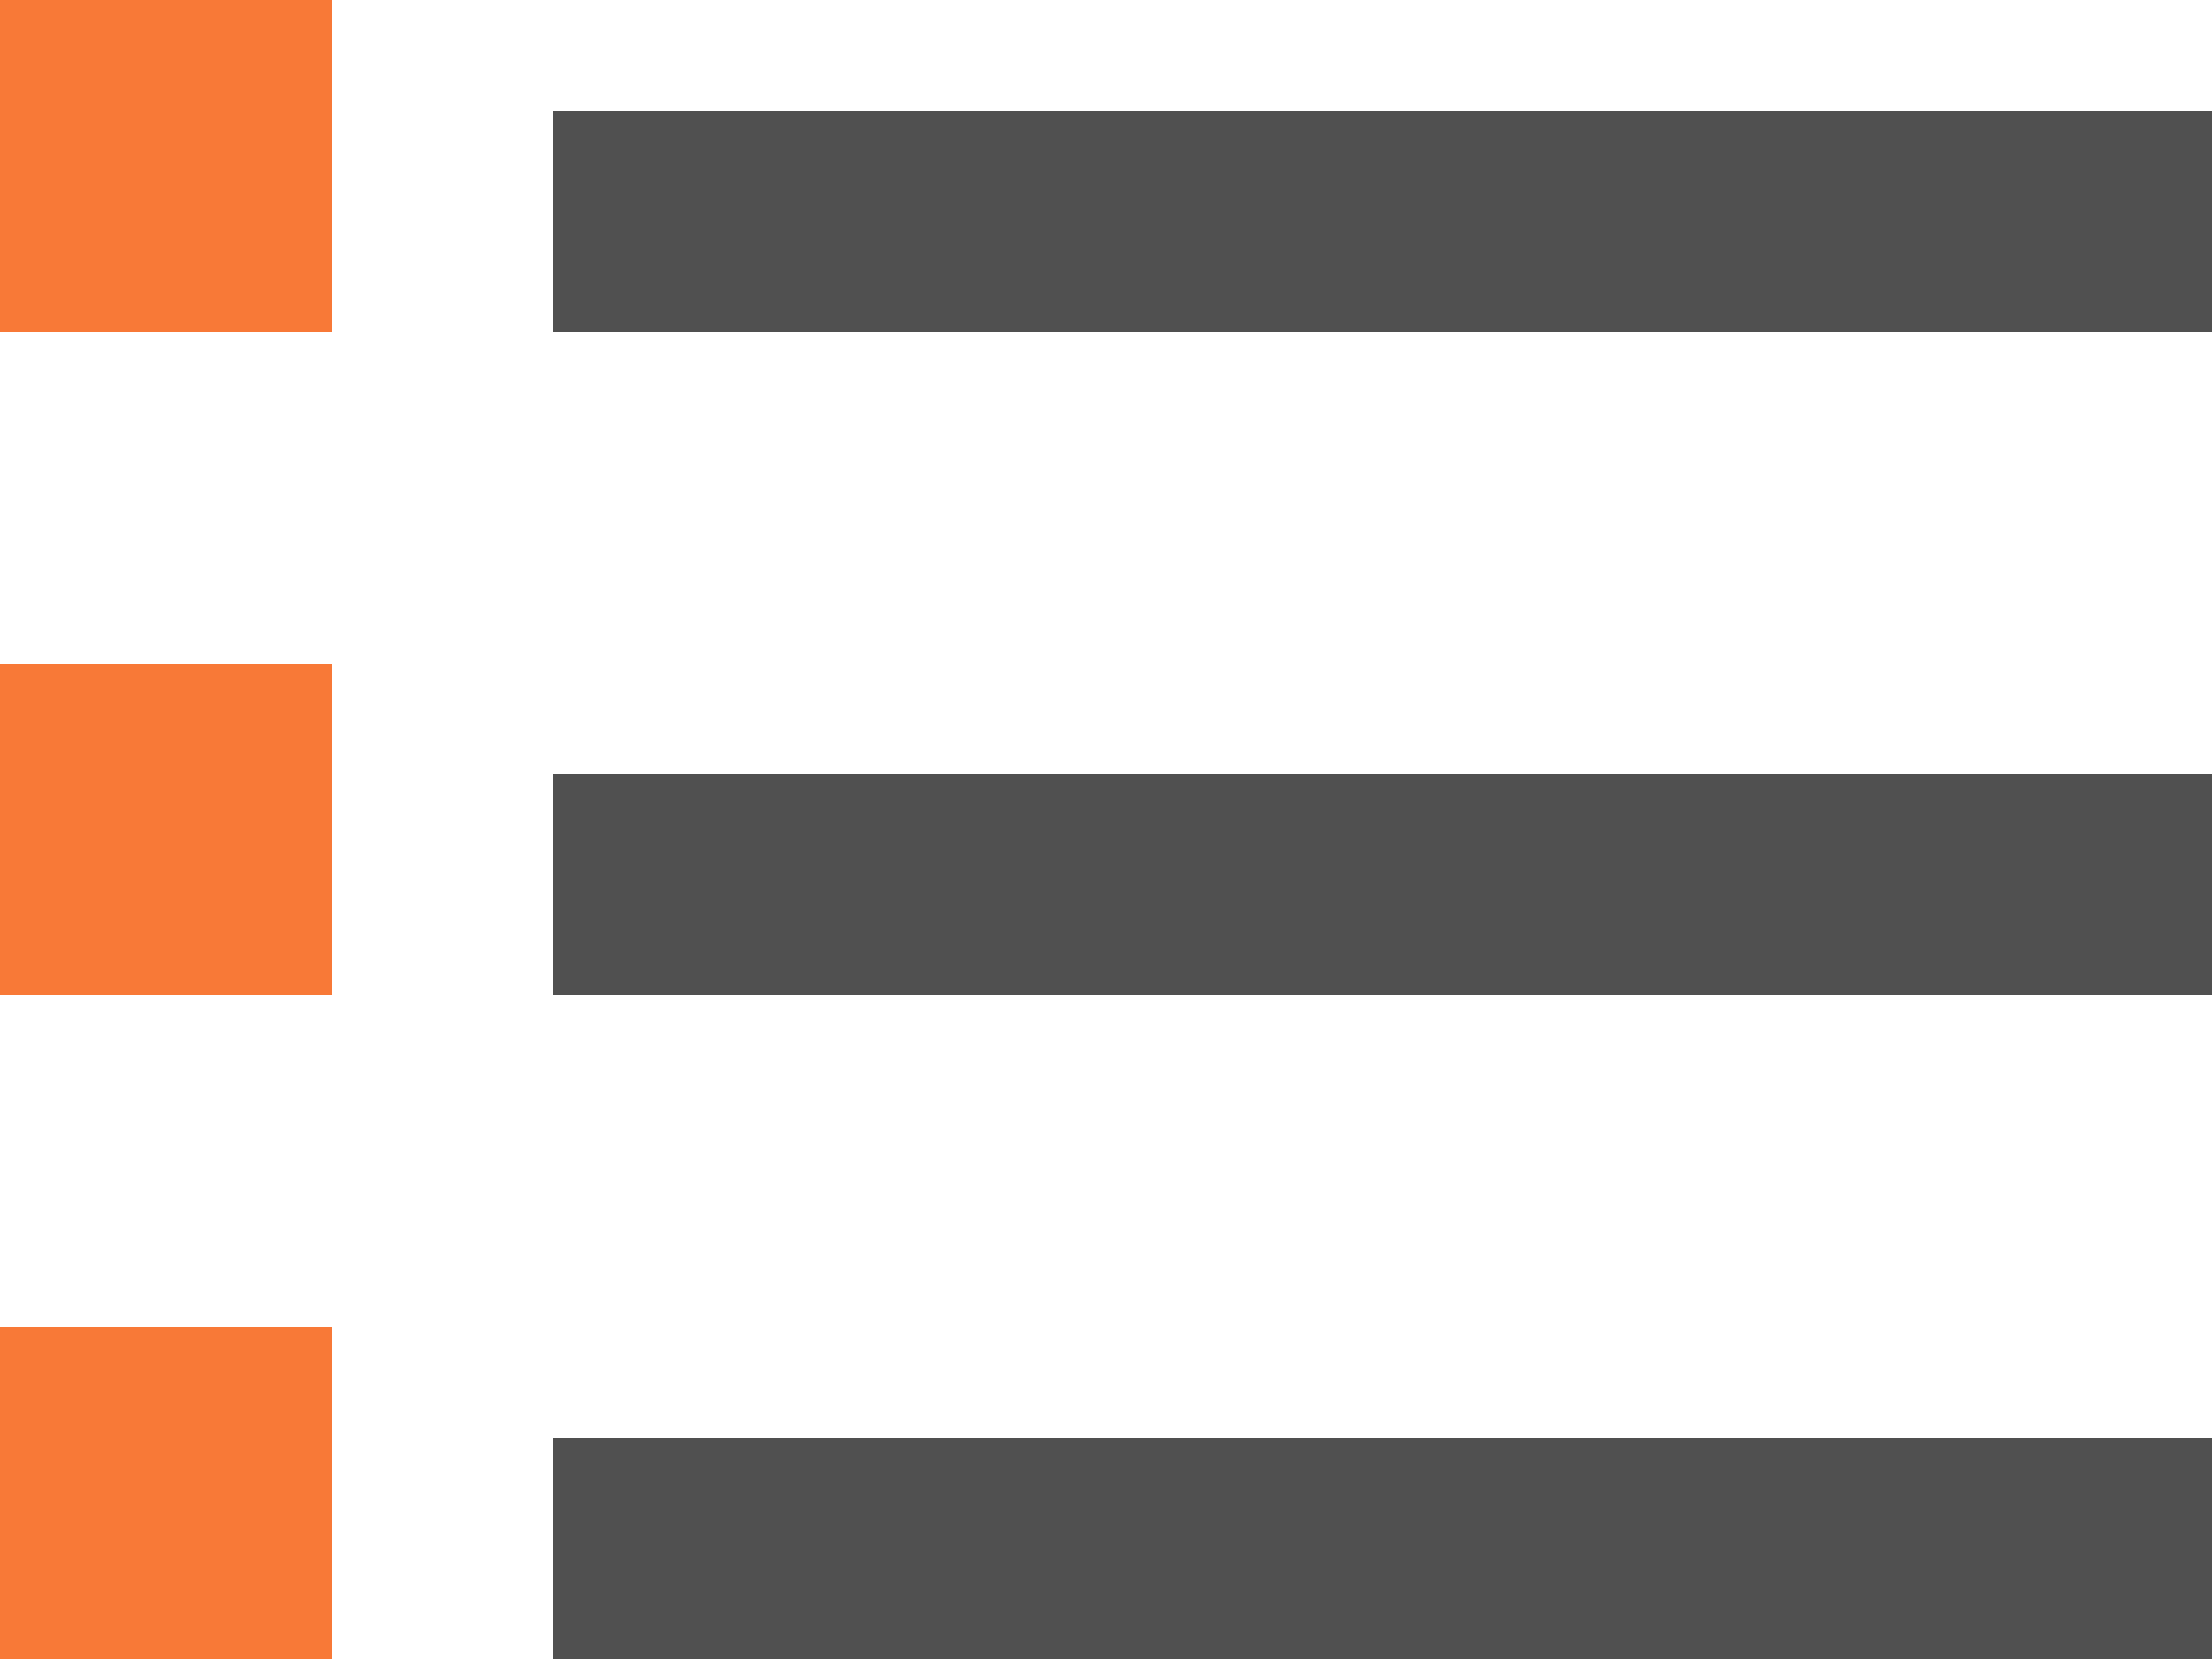
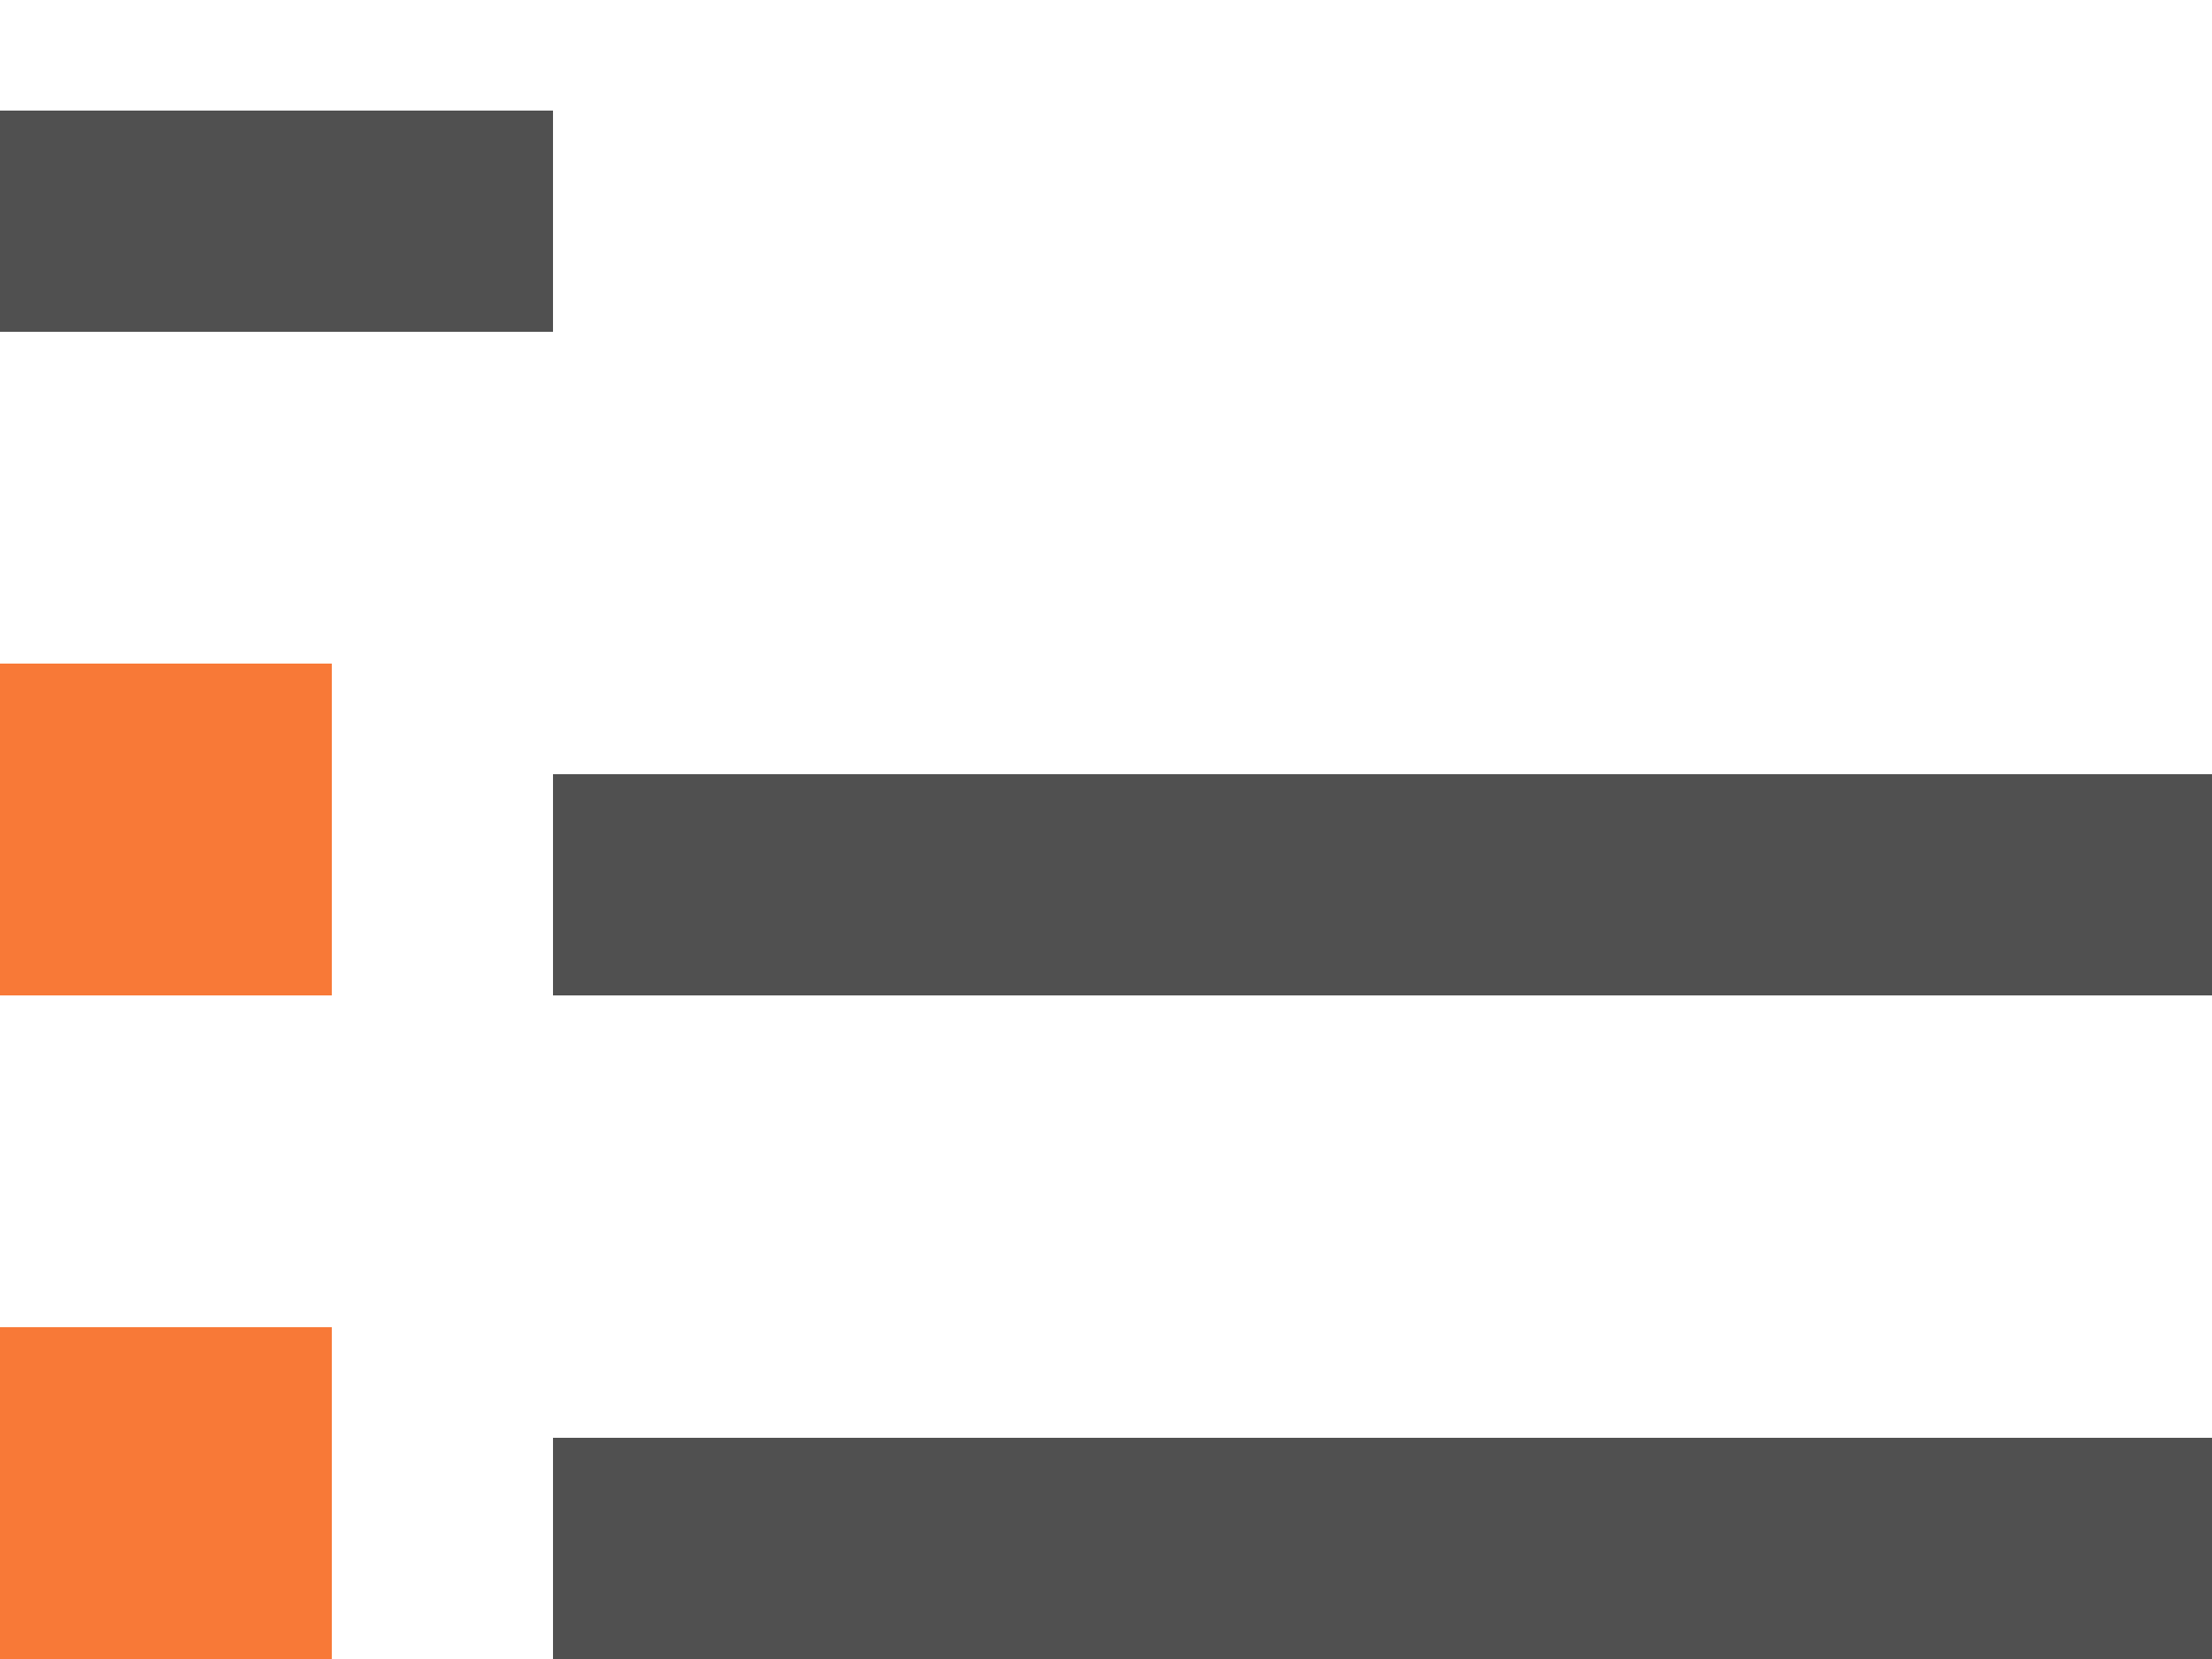
<svg xmlns="http://www.w3.org/2000/svg" version="1.1" id="Layer_1" x="0px" y="0px" width="20px" height="15px" viewBox="0 0 20 15" enable-background="new 0 0 20 15" xml:space="preserve">
  <title>list [#1496]</title>
  <desc>Created with Sketch.</desc>
  <g id="Icons">
    <g id="Utils" transform="translate(-180, -182)">
      <g id="icons" transform="translate(20, 20)">
-         <path id="list-_x5B__x23_1496_x5D_" fill="#505050" d="M165,177h15v-2h-15V177z M165,171h15v-2h-15V171z M165,165h15v-2h-15V165z     " />
+         <path id="list-_x5B__x23_1496_x5D_" fill="#505050" d="M165,177h15v-2h-15V177z M165,171h15v-2h-15V171z M165,165v-2h-15V165z     " />
        <rect x="160" y="174" fill="#F87937" width="3" height="3" />
        <rect x="160" y="168" fill="#F87937" width="3" height="3" />
-         <rect x="160" y="162" fill="#F87937" width="3" height="3" />
      </g>
    </g>
  </g>
</svg>